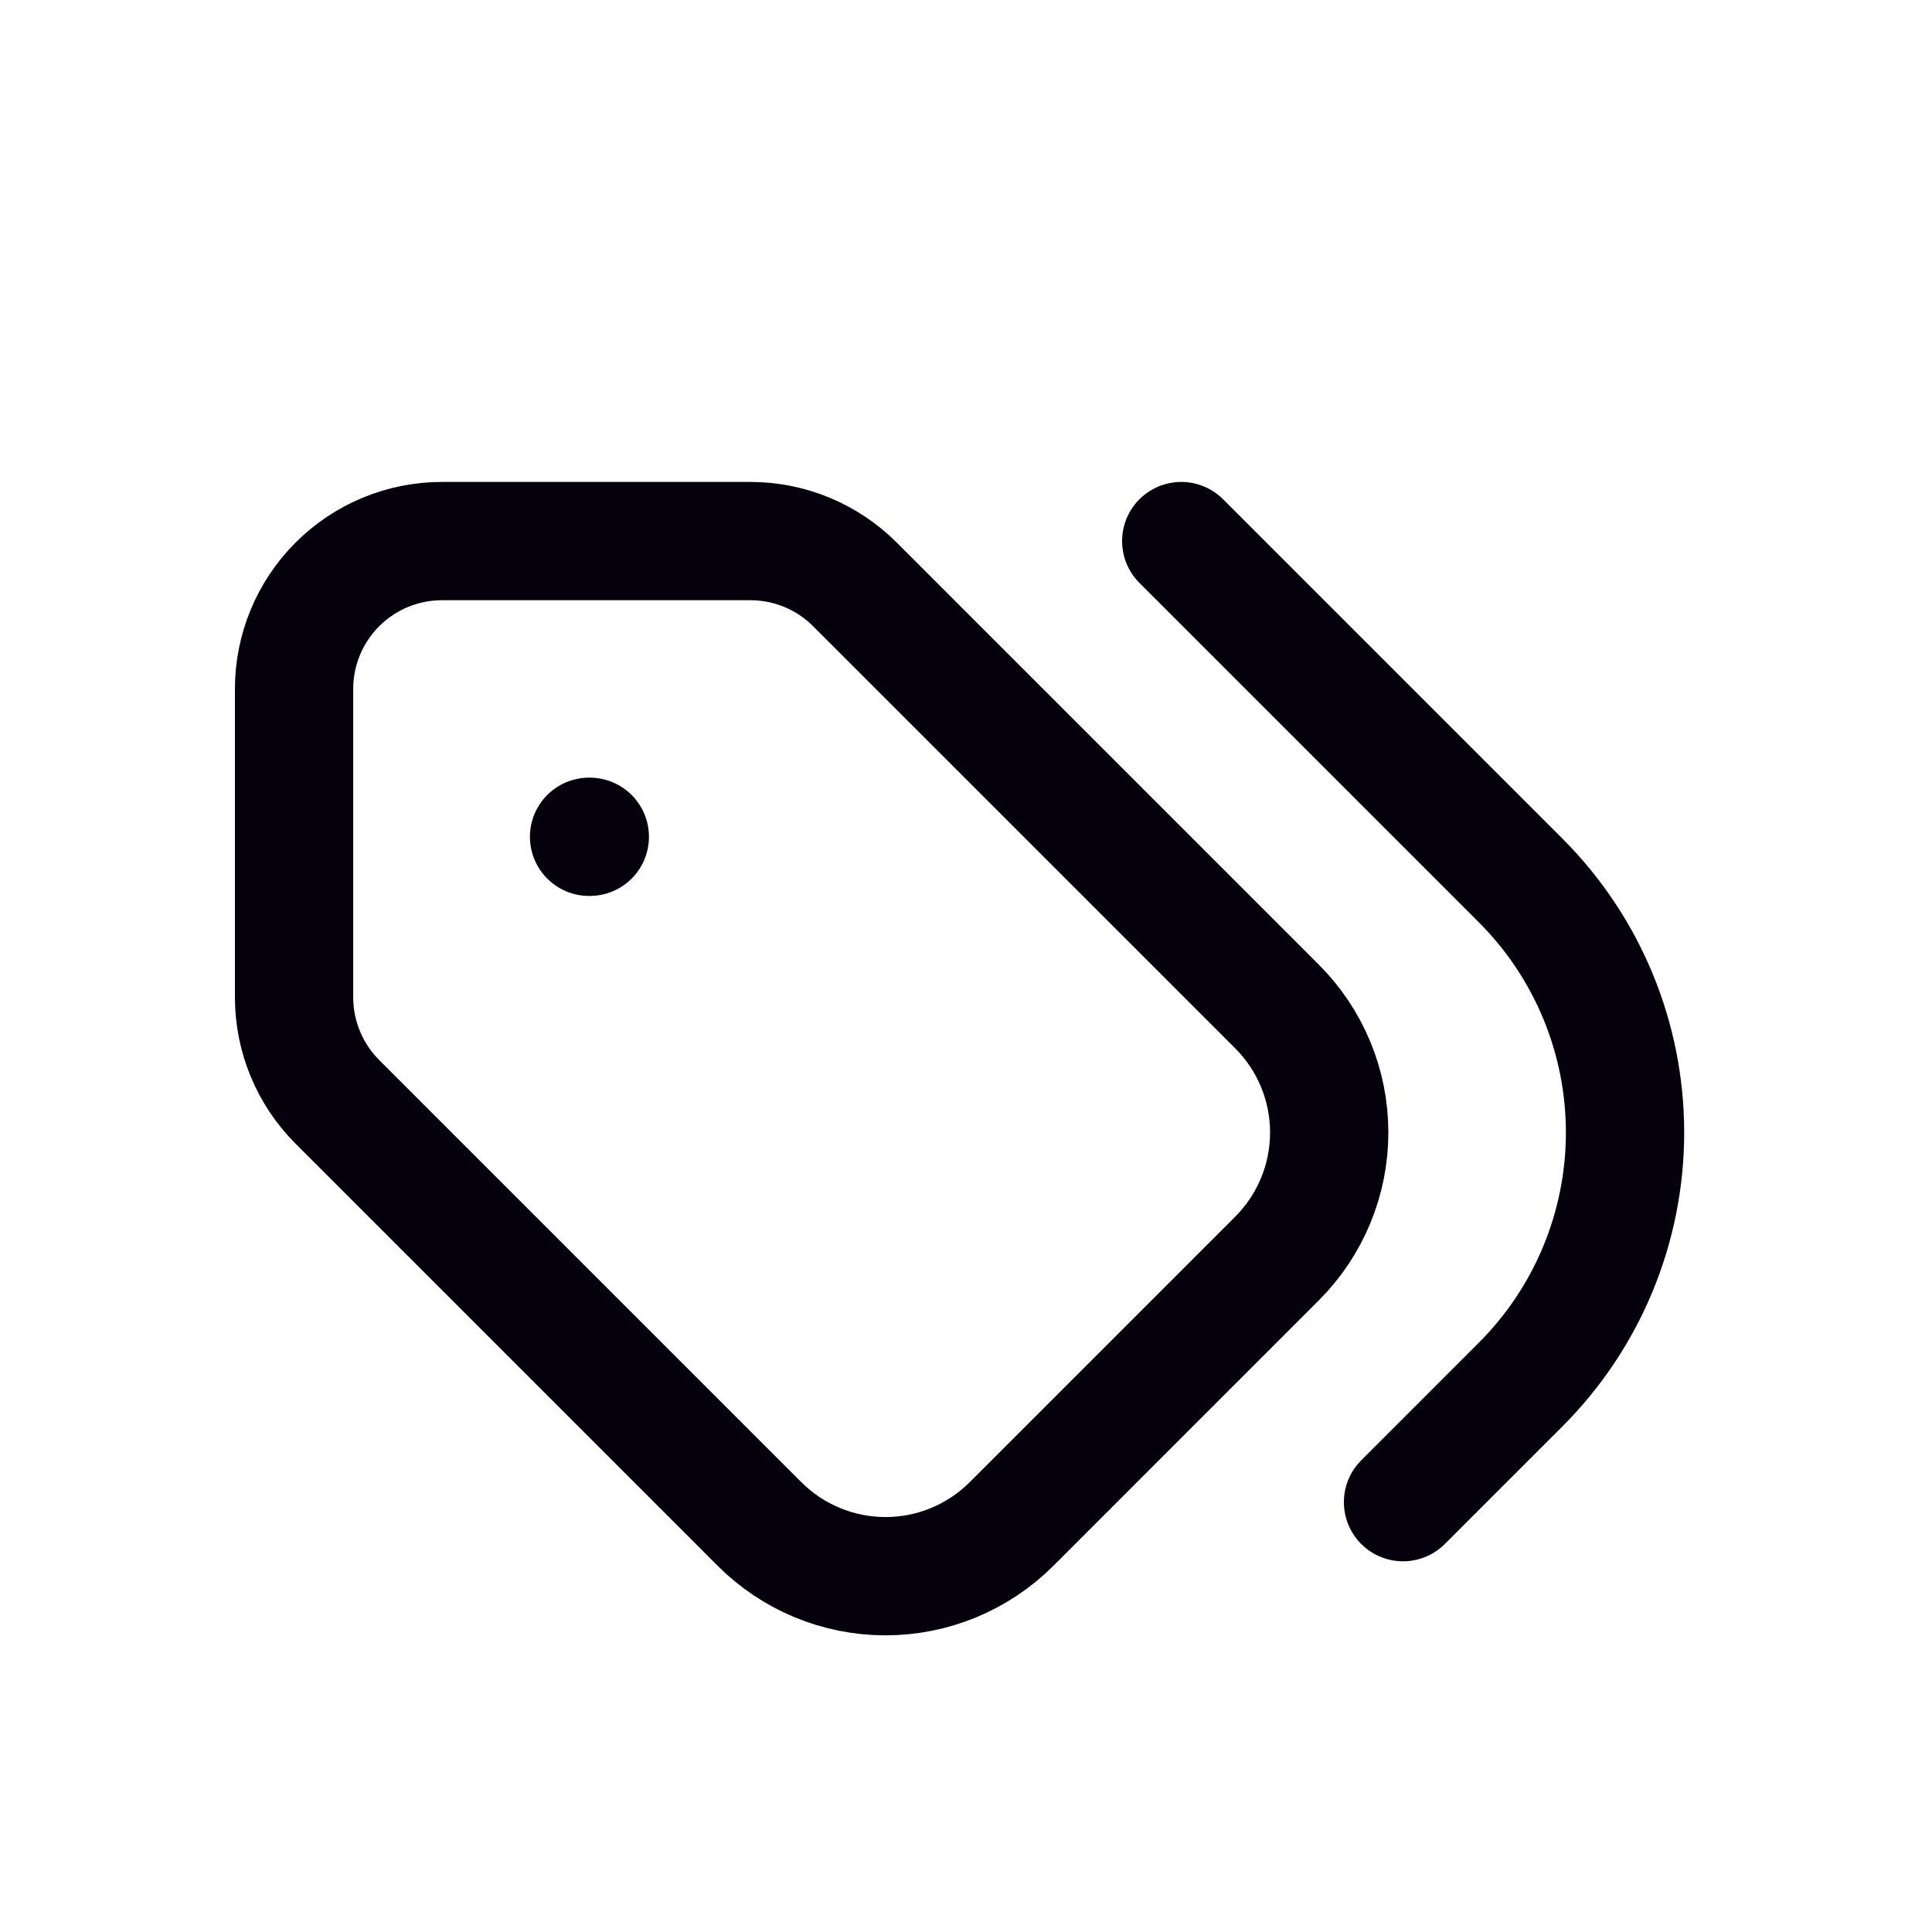
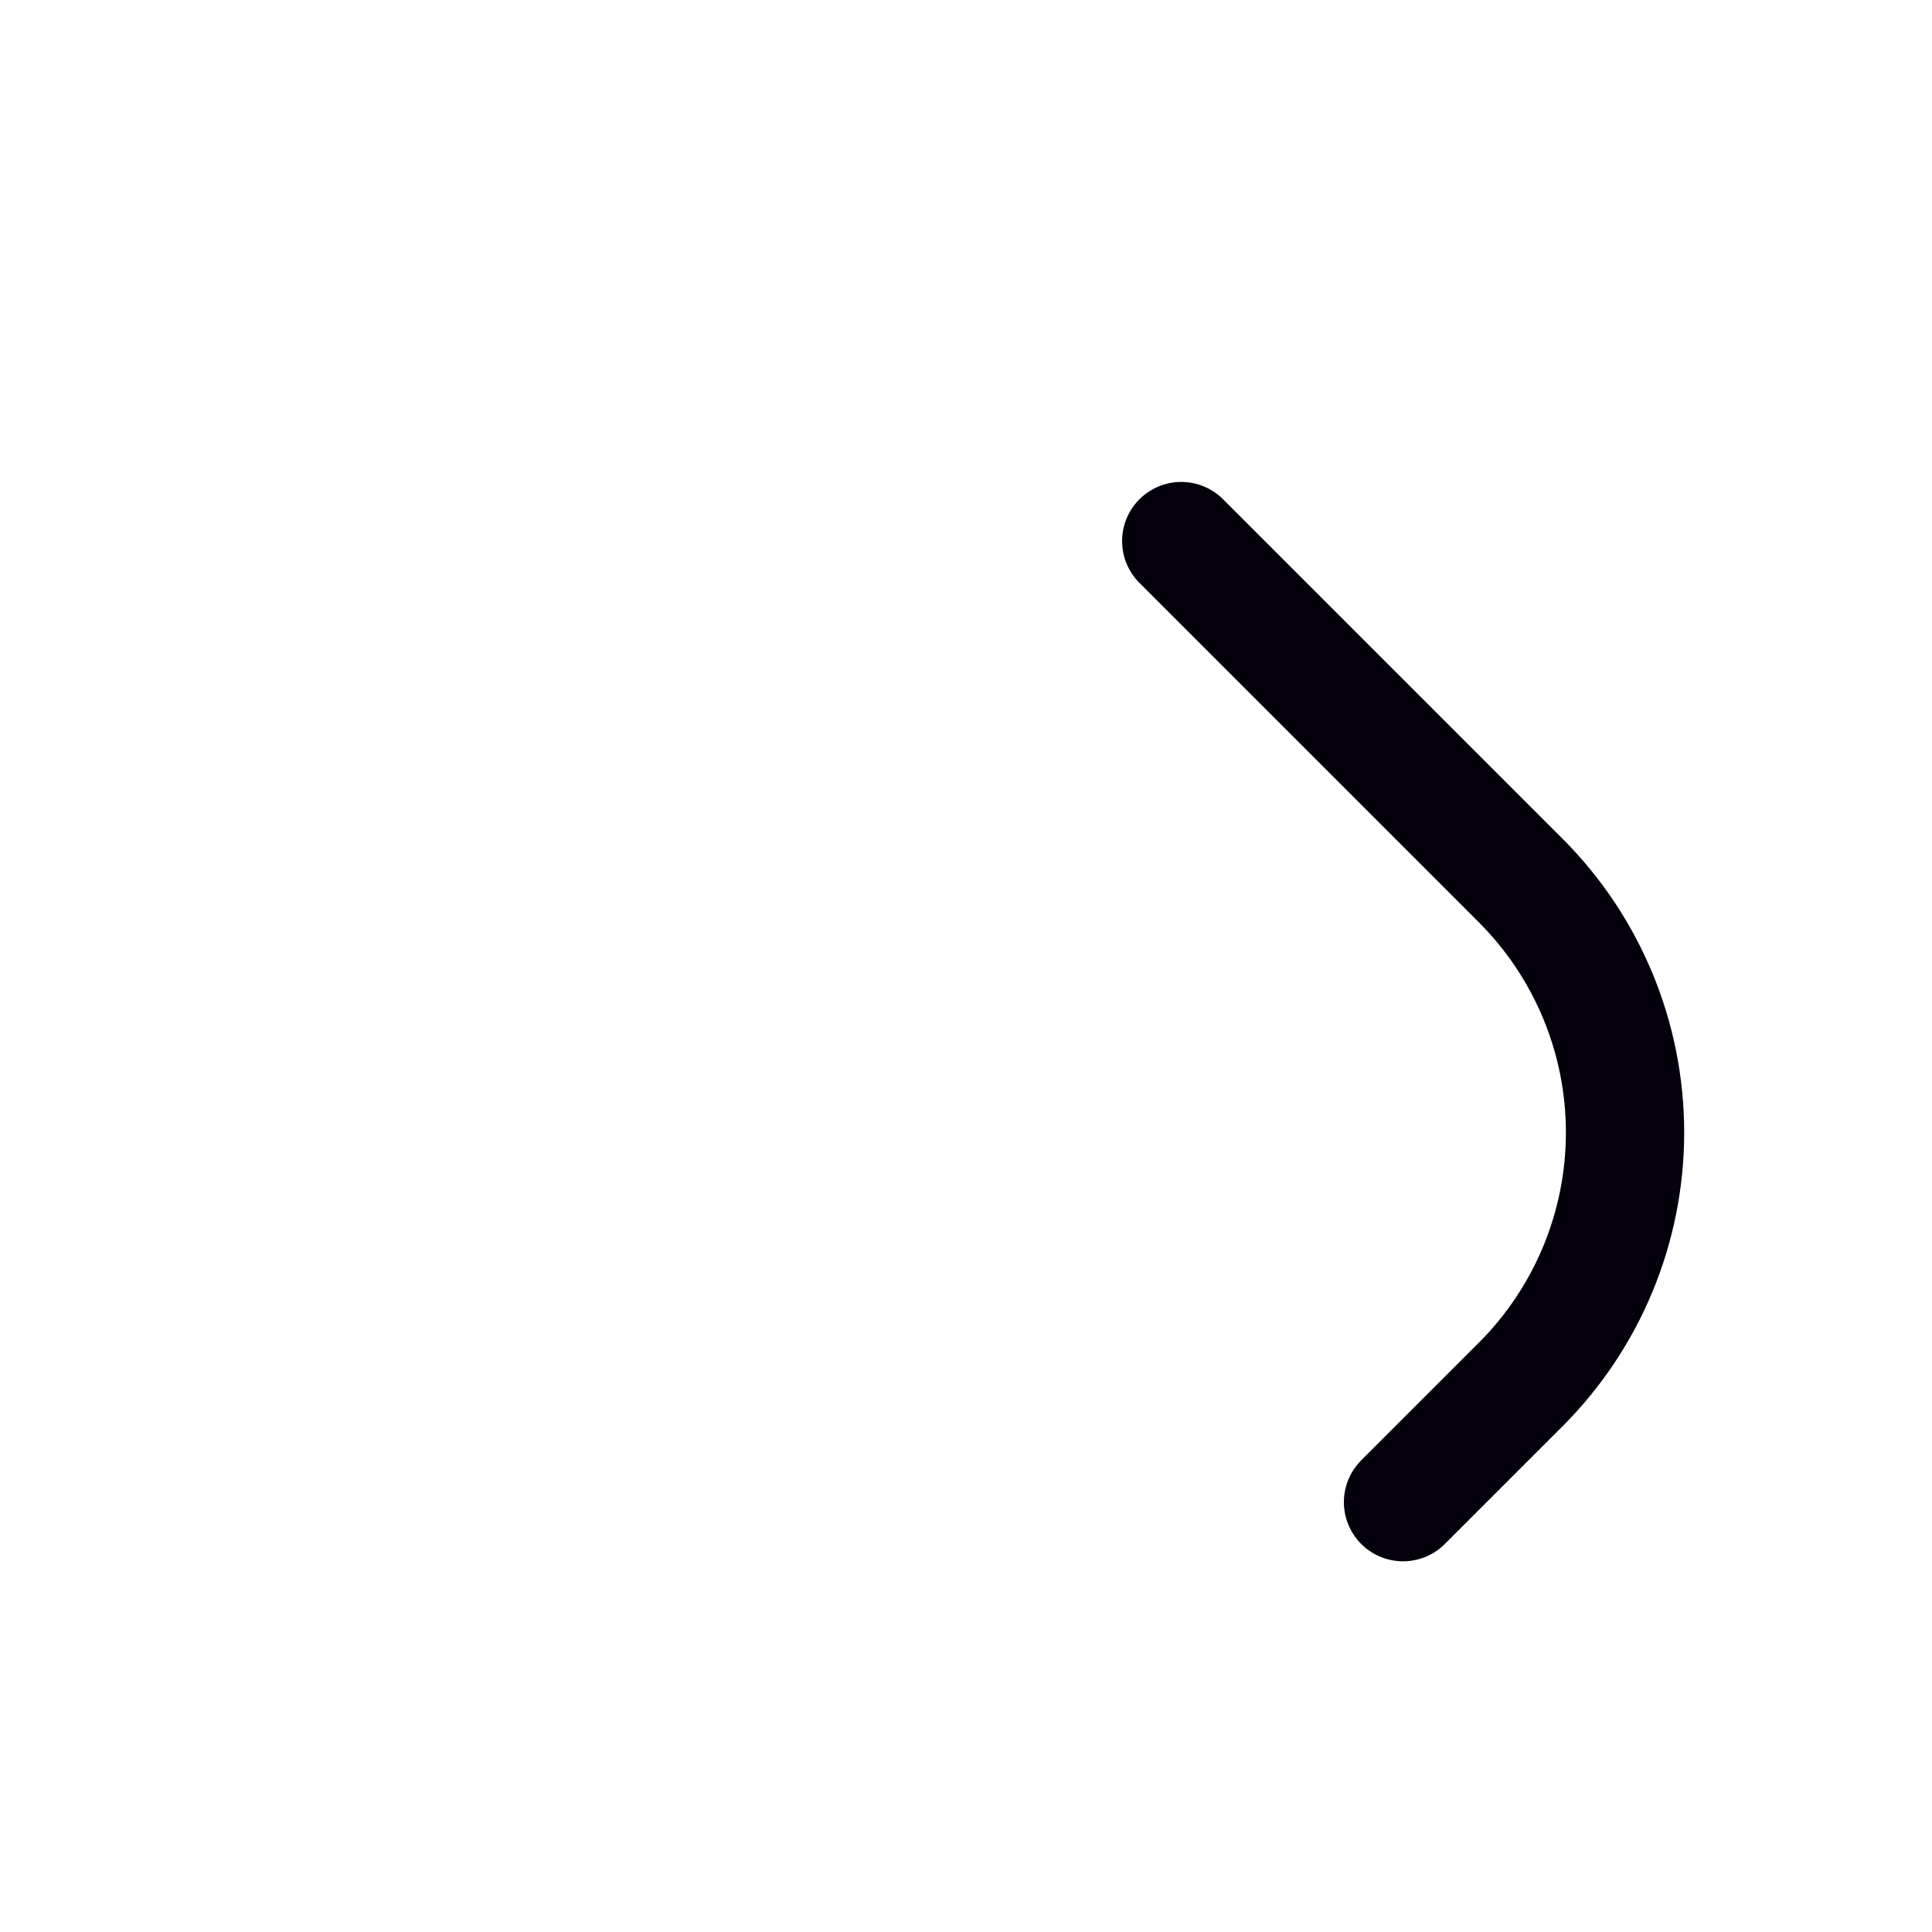
<svg xmlns="http://www.w3.org/2000/svg" width="49" height="49" viewBox="0 0 49 49" fill="none">
-   <path d="M7.458 17.473V25.295C7.459 26.29 7.854 27.243 8.557 27.946L19.264 38.653C20.111 39.5 21.26 39.976 22.459 39.976C23.657 39.976 24.806 39.5 25.654 38.653L32.389 31.918C33.236 31.07 33.712 29.921 33.712 28.723C33.712 27.524 33.236 26.375 32.389 25.528L21.682 14.821C20.979 14.118 20.026 13.723 19.031 13.723H11.209C10.214 13.723 9.26 14.118 8.557 14.821C7.854 15.524 7.458 16.478 7.458 17.473Z" stroke="#04010C" stroke-width="3" stroke-linecap="round" stroke-linejoin="round" />
  <path d="M35.584 38.098L38.569 35.113C40.263 33.418 41.215 31.119 41.215 28.723C41.215 26.326 40.263 24.027 38.569 22.333L29.959 13.723" stroke="#04010C" stroke-width="3" stroke-linecap="round" stroke-linejoin="round" />
-   <path d="M14.959 21.223H14.94" stroke="#04010C" stroke-width="3" stroke-linecap="round" stroke-linejoin="round" />
</svg>